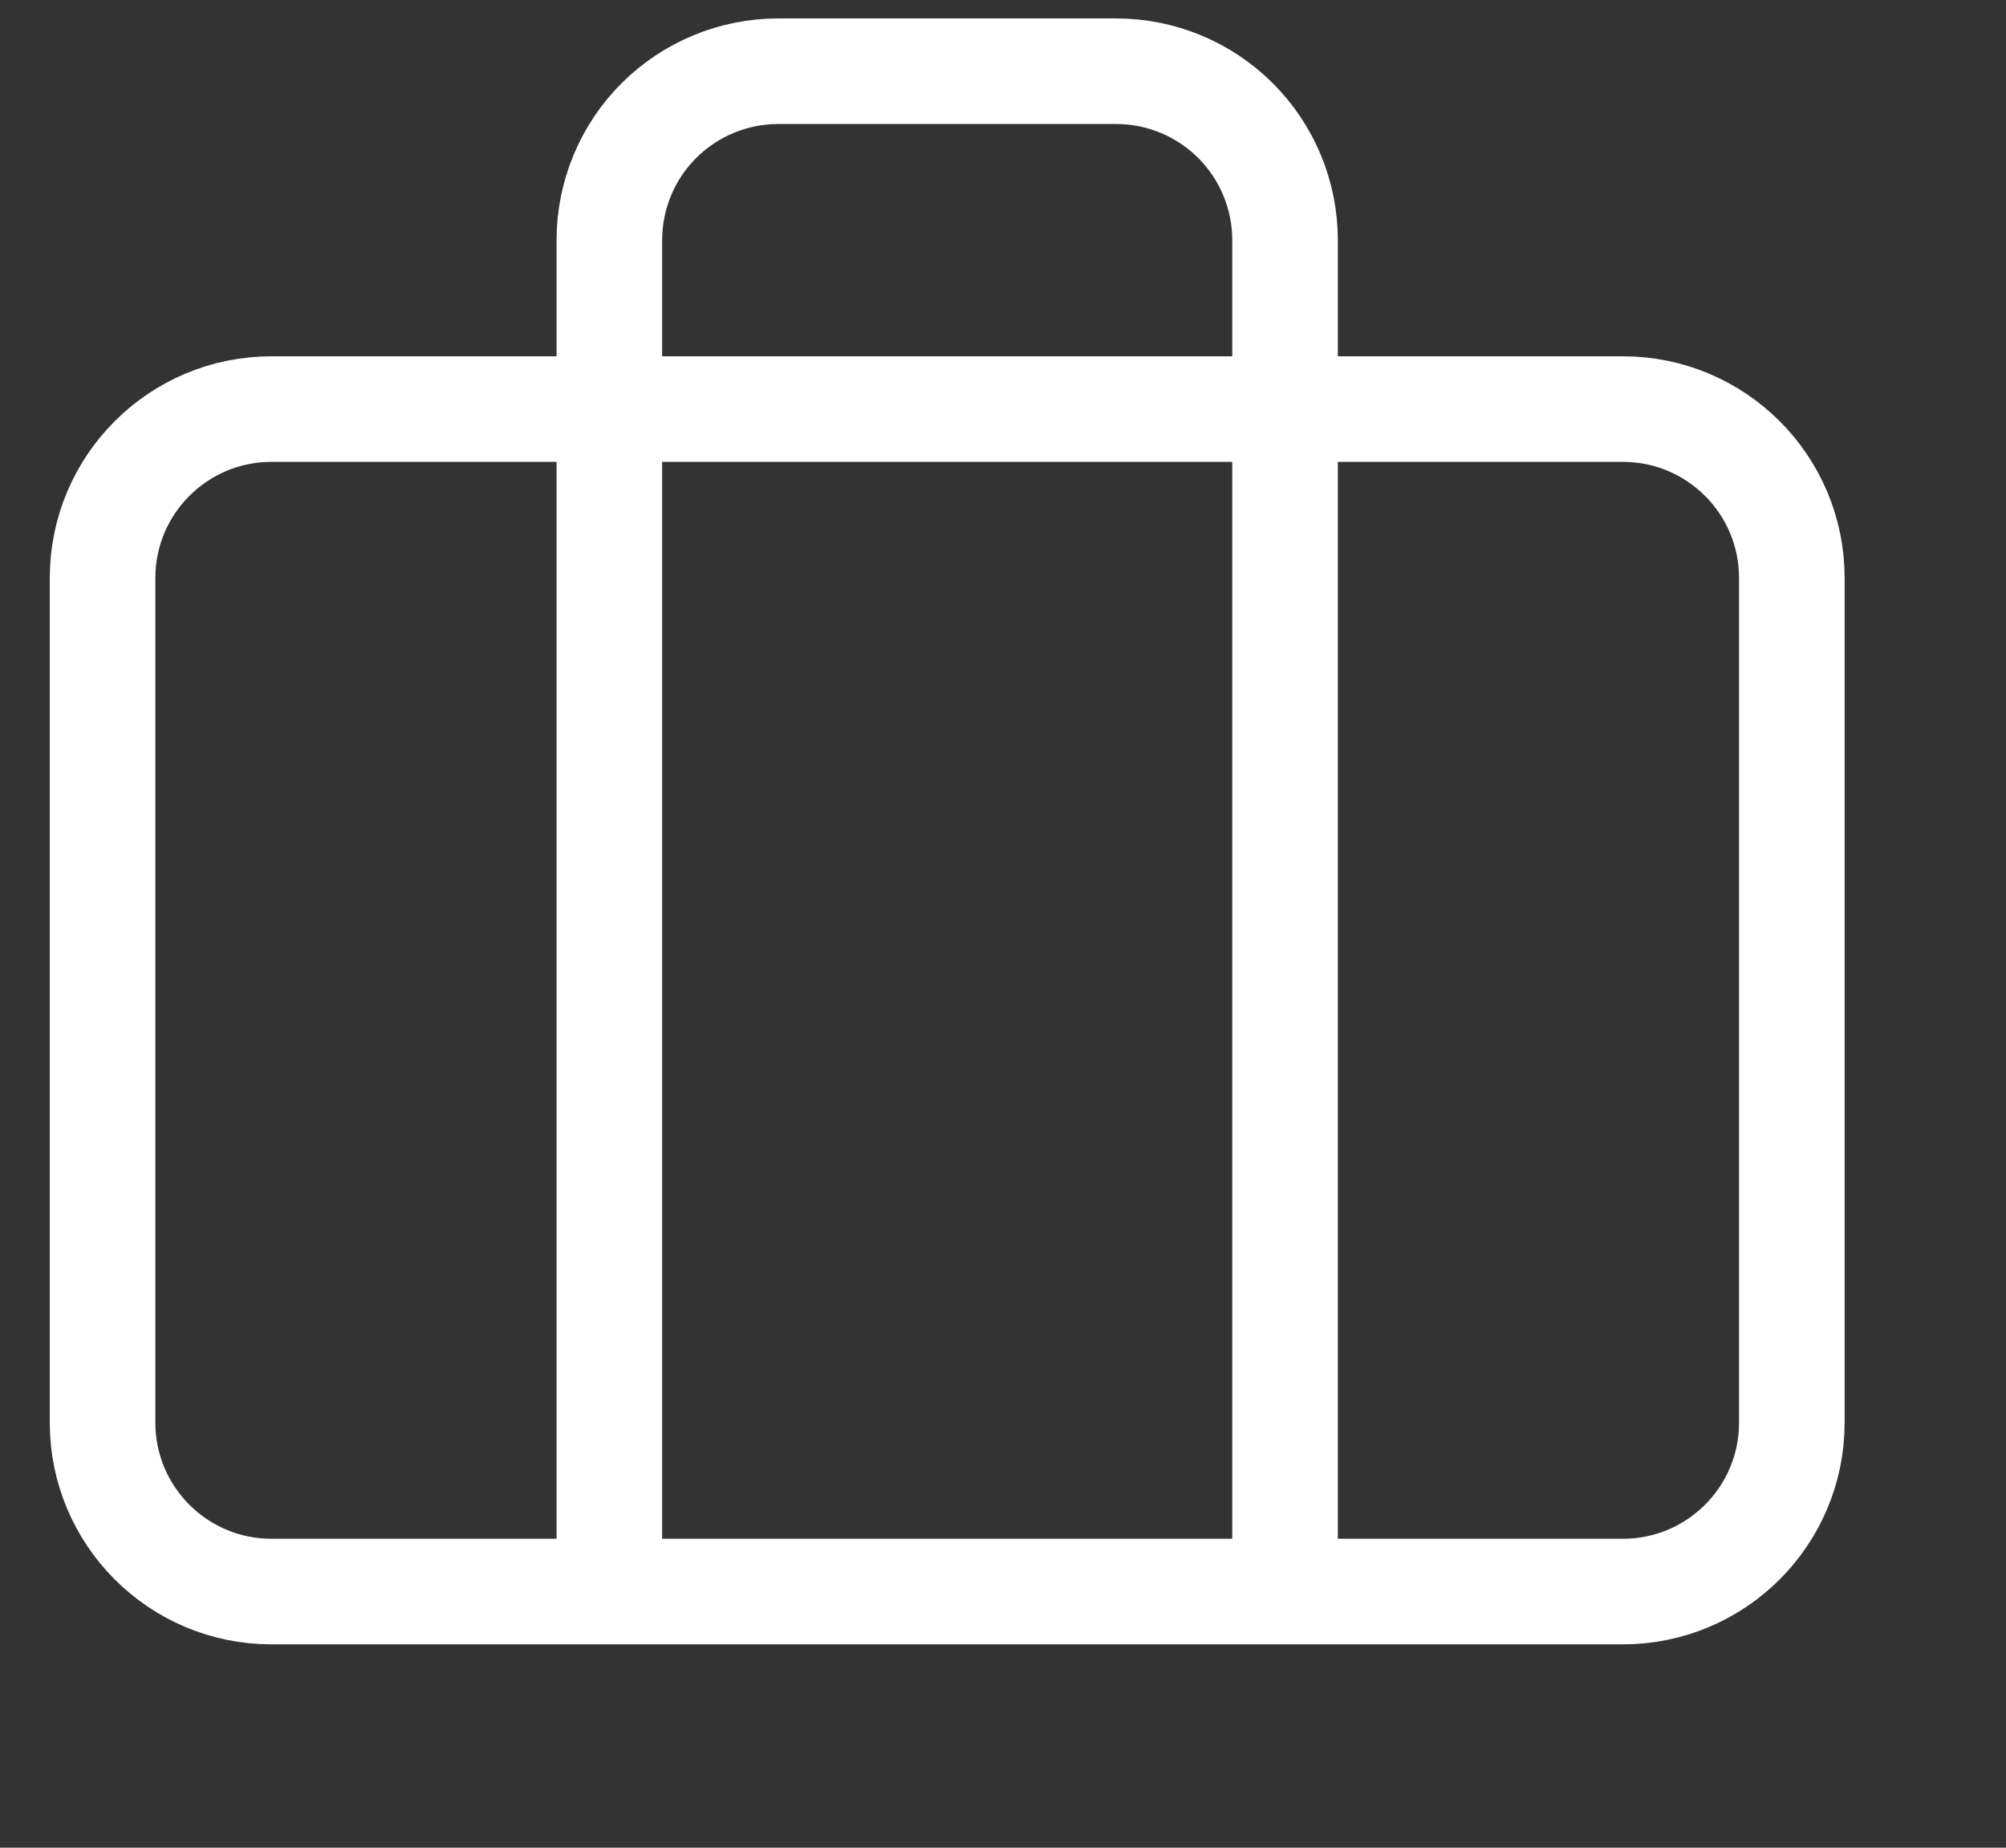
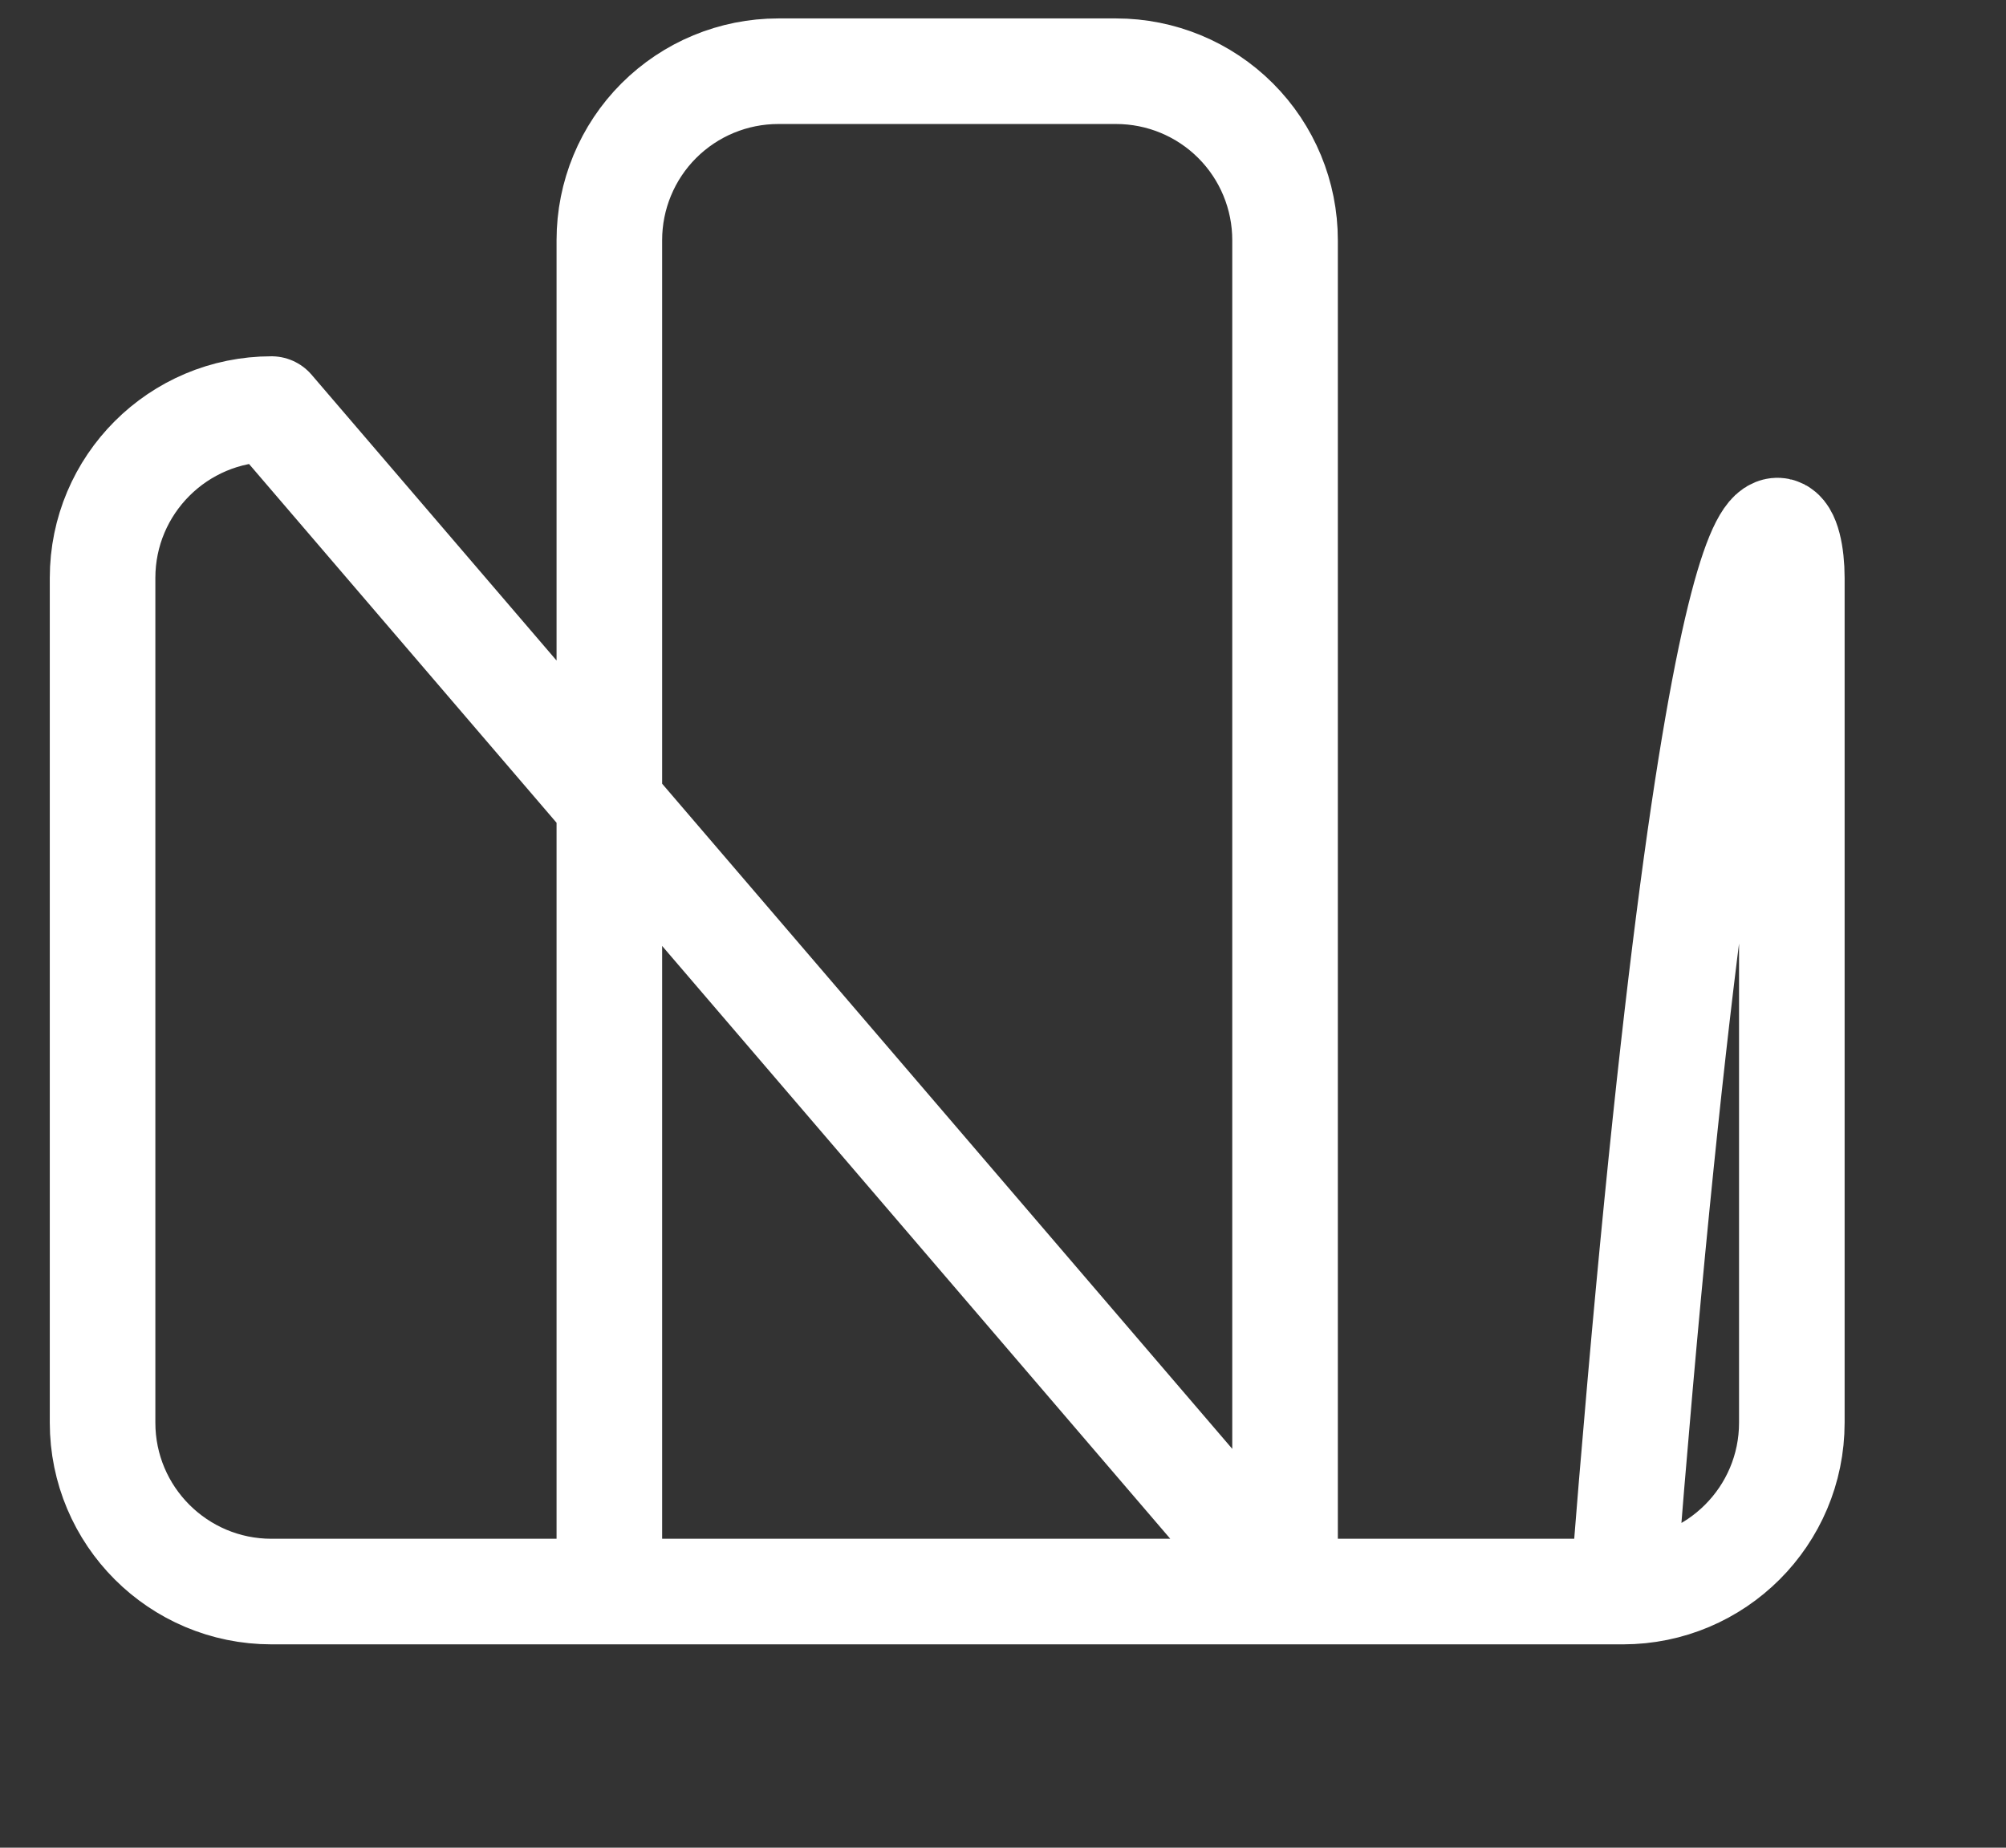
<svg xmlns="http://www.w3.org/2000/svg" class="mx-auto mb-10" width="38" height="35" viewBox="0 0 38 35" fill="none">
  <rect x="0" y="0" width="38" height="35" fill="#333333" stroke="none" />
-   <path d="M24.343 30.148V4.549C24.343 3.7 24.006 2.886 23.406 2.286C22.806 1.686 21.992 1.349 21.143 1.349H14.743C13.894 1.349 13.081 1.686 12.48 2.286C11.88 2.886 11.543 3.7 11.543 4.549V30.148M5.143 7.749H30.743C32.51 7.749 33.943 9.181 33.943 10.948V26.948C33.943 28.716 32.51 30.148 30.743 30.148H5.143C3.376 30.148 1.943 28.716 1.943 26.948V10.948C1.943 9.181 3.376 7.749 5.143 7.749Z" stroke="white" stroke-width="2" stroke-linecap="round" stroke-linejoin="round" />
+   <path d="M24.343 30.148V4.549C24.343 3.7 24.006 2.886 23.406 2.286C22.806 1.686 21.992 1.349 21.143 1.349H14.743C13.894 1.349 13.081 1.686 12.48 2.286C11.88 2.886 11.543 3.7 11.543 4.549V30.148H30.743C32.51 7.749 33.943 9.181 33.943 10.948V26.948C33.943 28.716 32.51 30.148 30.743 30.148H5.143C3.376 30.148 1.943 28.716 1.943 26.948V10.948C1.943 9.181 3.376 7.749 5.143 7.749Z" stroke="white" stroke-width="2" stroke-linecap="round" stroke-linejoin="round" />
</svg>